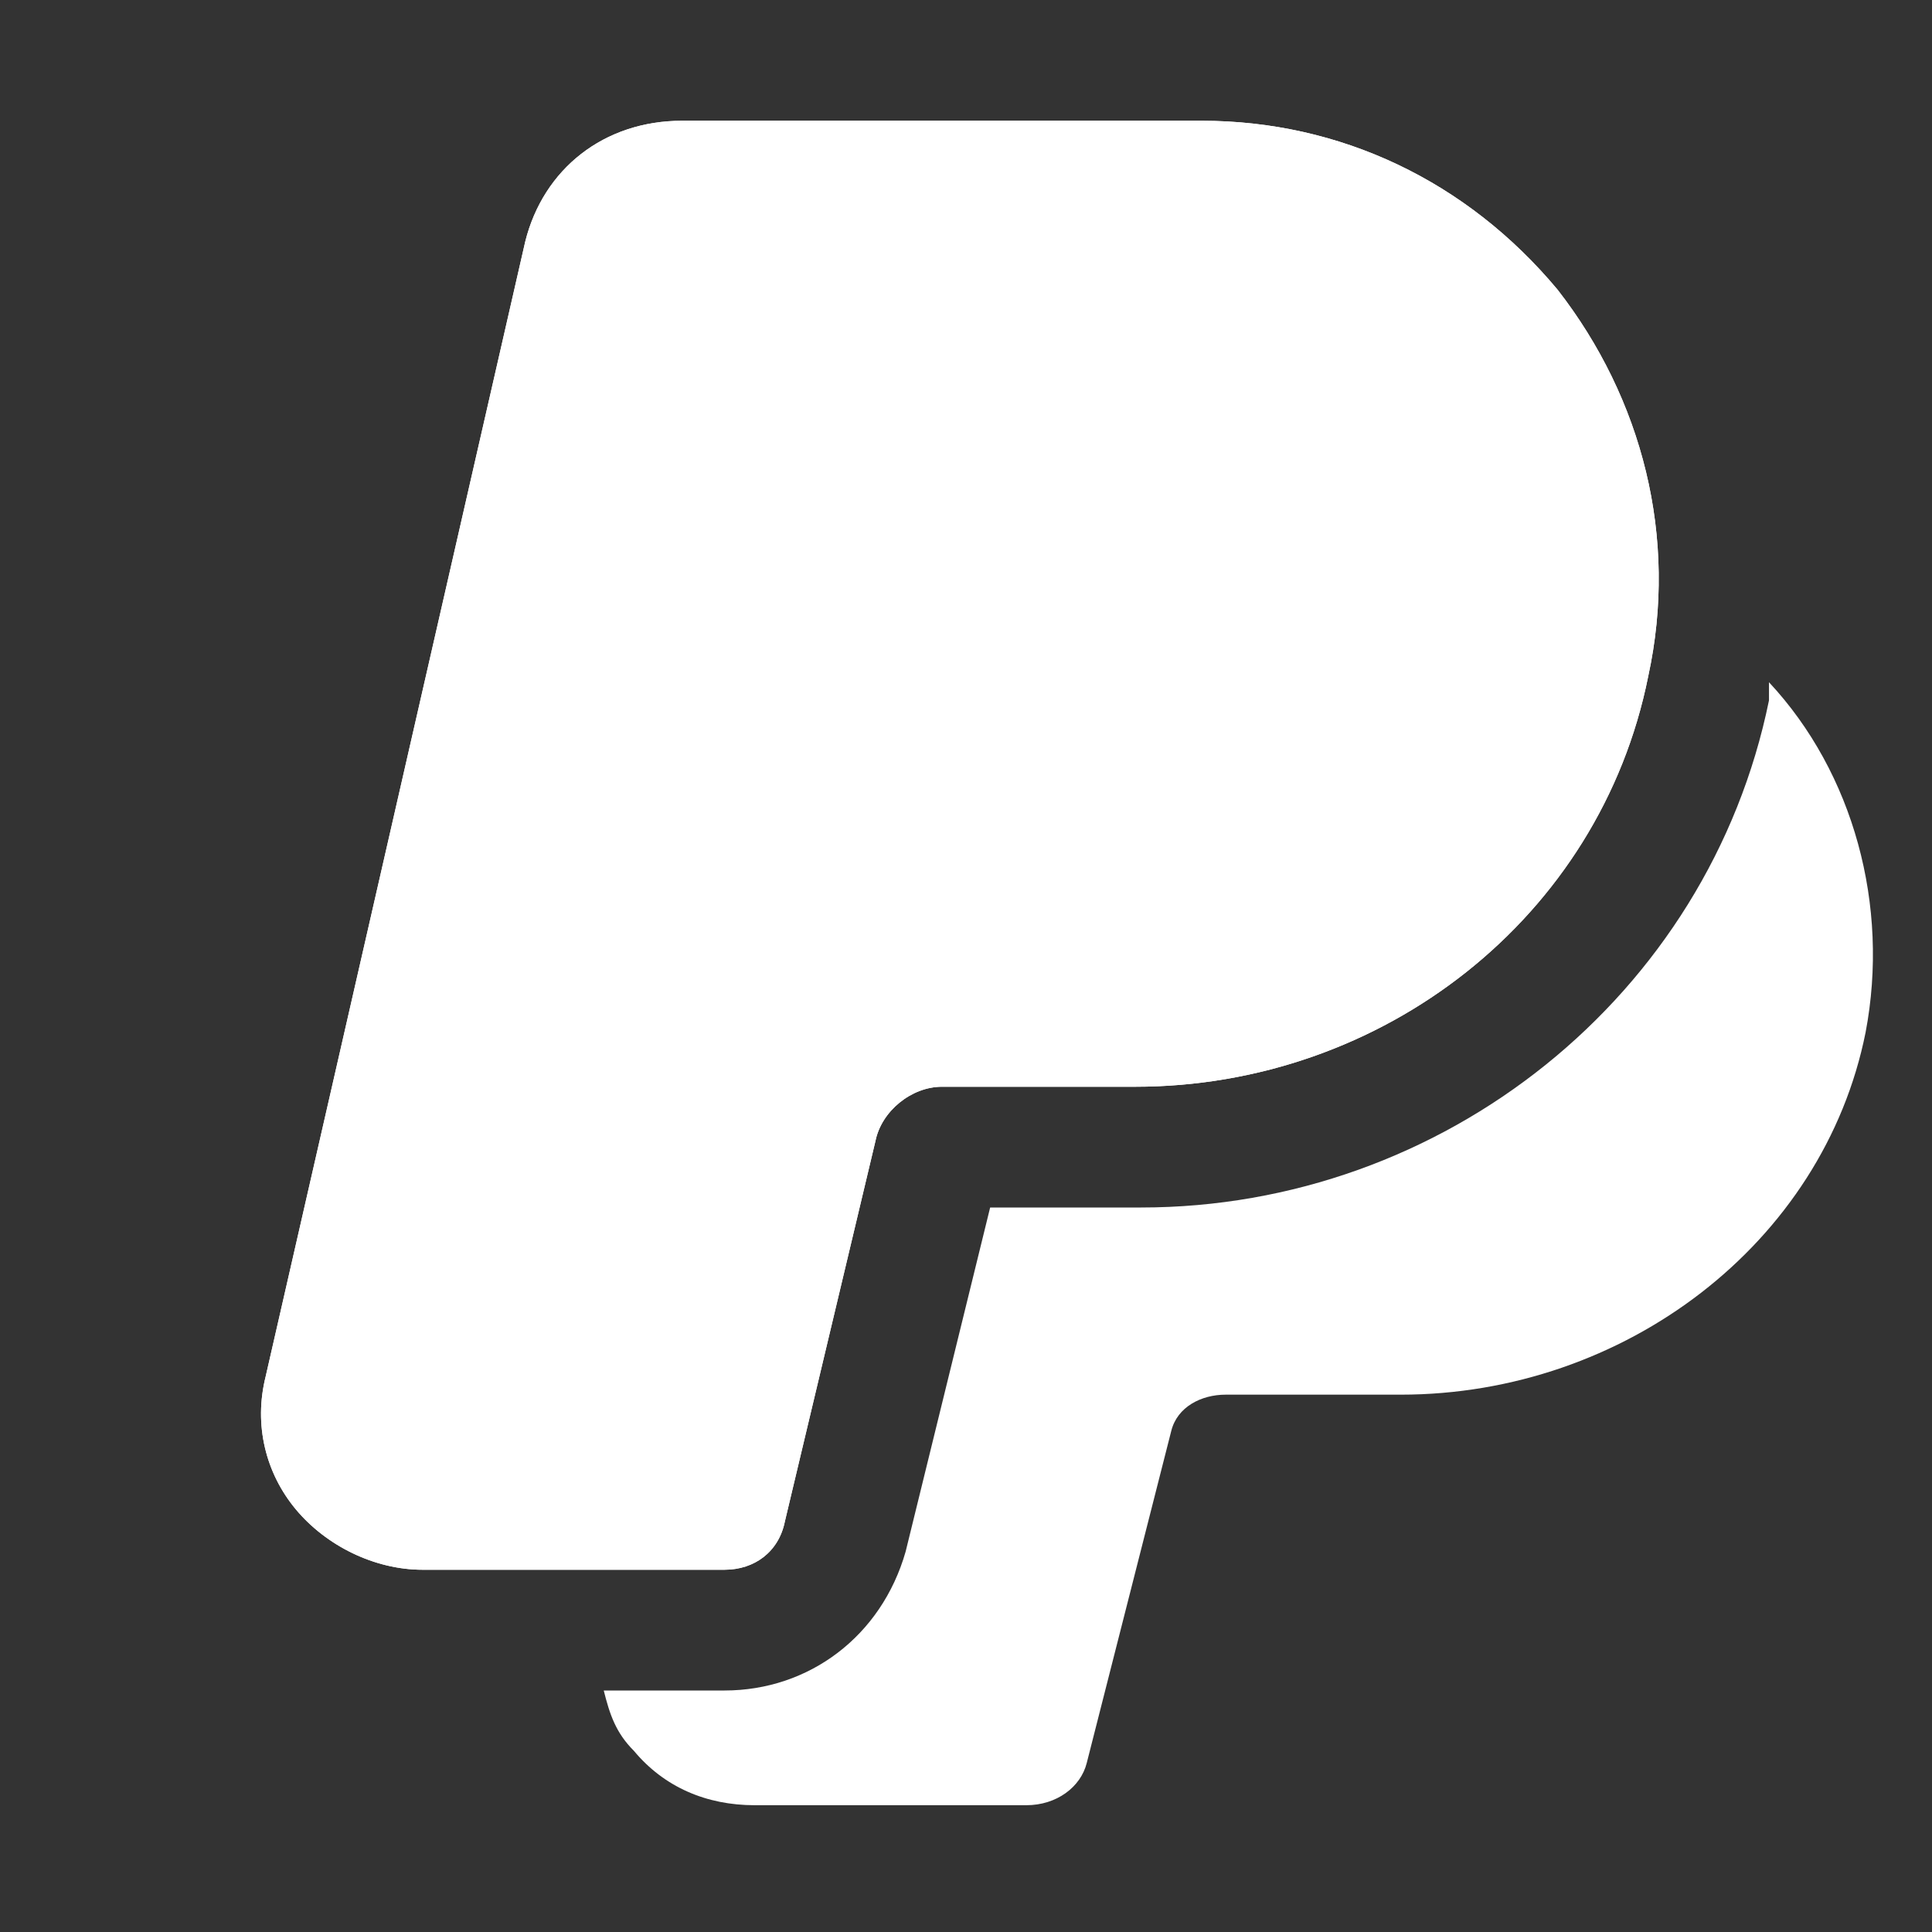
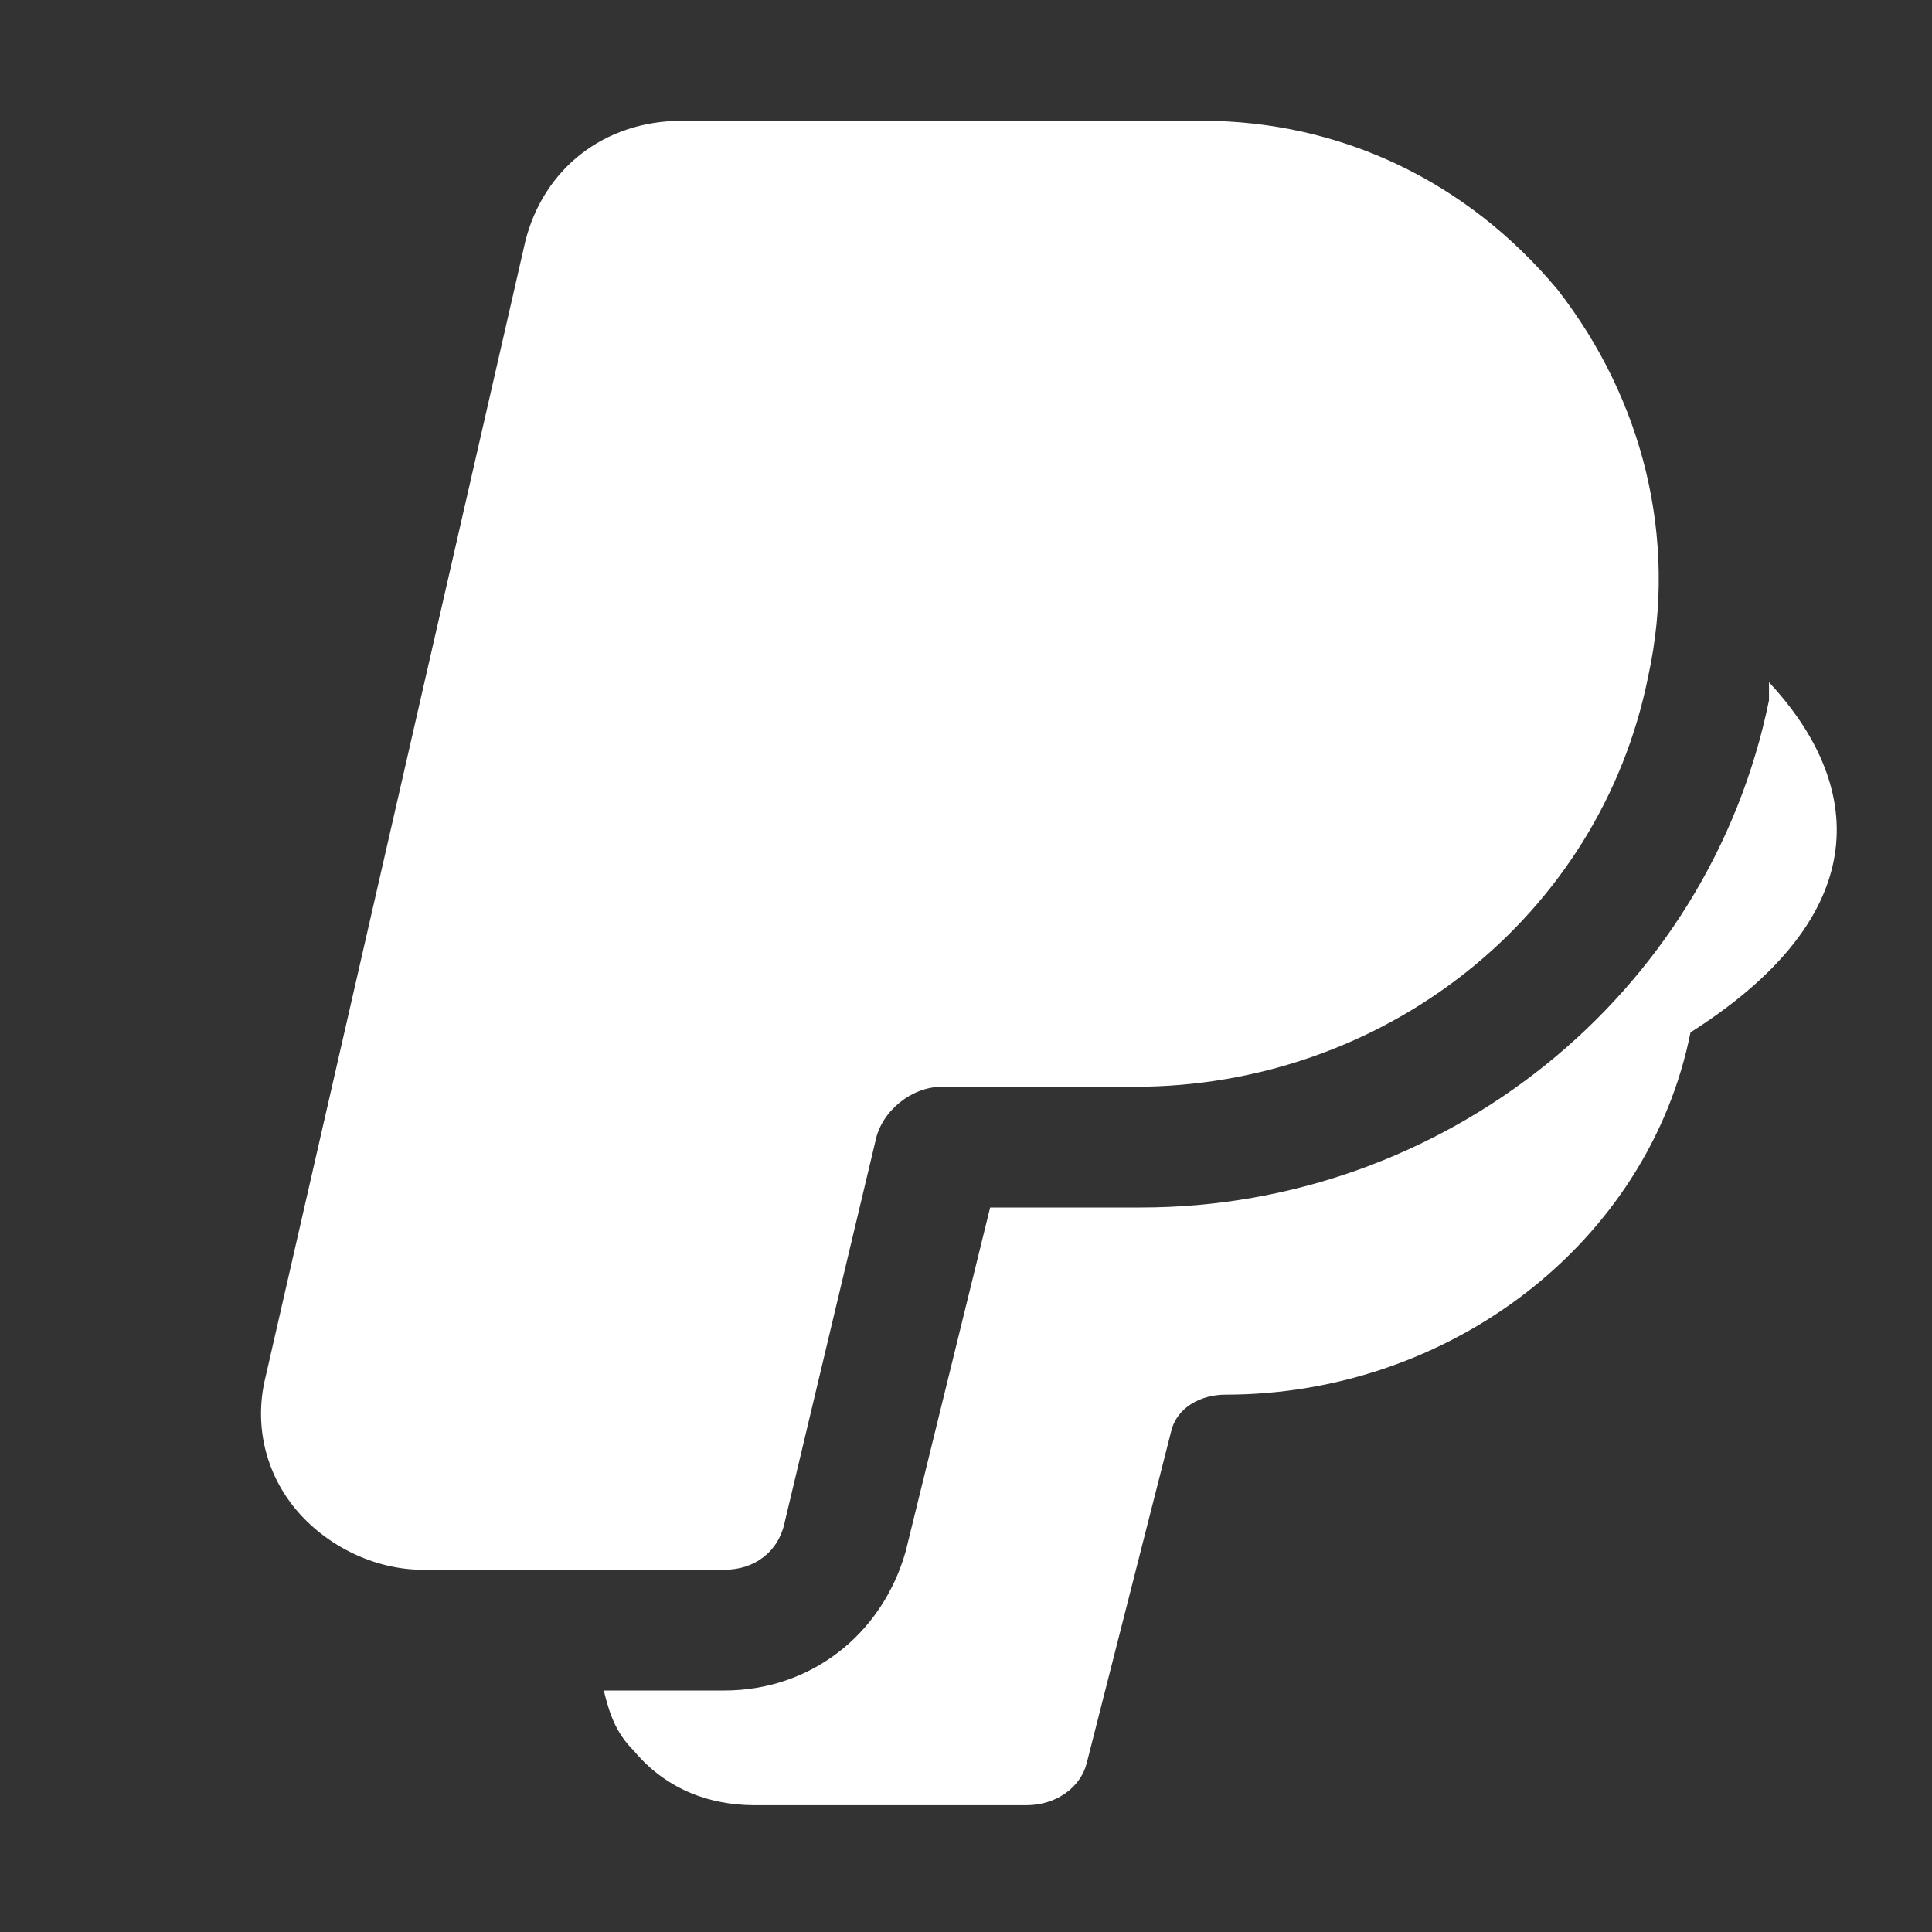
<svg xmlns="http://www.w3.org/2000/svg" version="1.1" id="Icons" x="0px" y="0px" viewBox="0 0 32 32" style="enable-background:new 0 0 32 32;" xml:space="preserve" fill="#fff">
  <rect x="0" y="0" width="32" height="32" fill="#333333" stroke="none" />
  <g>
-     <path d="M12,26H7c-0.8,0-1.6-0.4-2.1-1c-0.5-0.6-0.7-1.4-0.5-2.2L8.7,4l0,0c0.3-1.2,1.3-2,2.6-2h8.6c2.3,0,4.4,1,5.9,2.8             c1.4,1.8,2,4.1,1.5,6.4c-0.8,4-4.4,6.8-8.5,6.8h-3.2c-0.5,0-1,0.4-1.1,0.9L13,25.2C12.9,25.7,12.5,26,12,26z" />
-   </g>
+     </g>
  <g>
    <path d="M12,26H7c-0.8,0-1.6-0.4-2.1-1c-0.5-0.6-0.7-1.4-0.5-2.2L8.7,4l0,0c0.3-1.2,1.3-2,2.6-2h8.6c2.3,0,4.4,1,5.9,2.8             c1.4,1.8,2,4.1,1.5,6.4c-0.8,4-4.4,6.8-8.5,6.8h-3.2c-0.5,0-1,0.4-1.1,0.9L13,25.2C12.9,25.7,12.5,26,12,26z" />
  </g>
-   <path d="M29.3,11.3c0,0.1,0,0.2,0,0.3c-1,4.9-5.4,8.4-10.4,8.4h-2.5l-1.4,5.7C14.6,27.1,13.4,28,12,28h-2c0.1,0.4,0.2,0.7,0.5,1  c0.5,0.6,1.2,0.9,2,0.9H17c0.5,0,0.9-0.3,1-0.7l1.4-5.5c0.1-0.4,0.5-0.6,0.9-0.6h2.9c3.7,0,7-2.5,7.7-6C31.3,15,30.7,12.8,29.3,11.3  z" />
+   <path d="M29.3,11.3c0,0.1,0,0.2,0,0.3c-1,4.9-5.4,8.4-10.4,8.4h-2.5l-1.4,5.7C14.6,27.1,13.4,28,12,28h-2c0.1,0.4,0.2,0.7,0.5,1  c0.5,0.6,1.2,0.9,2,0.9H17c0.5,0,0.9-0.3,1-0.7l1.4-5.5c0.1-0.4,0.5-0.6,0.9-0.6c3.7,0,7-2.5,7.7-6C31.3,15,30.7,12.8,29.3,11.3  z" />
</svg>